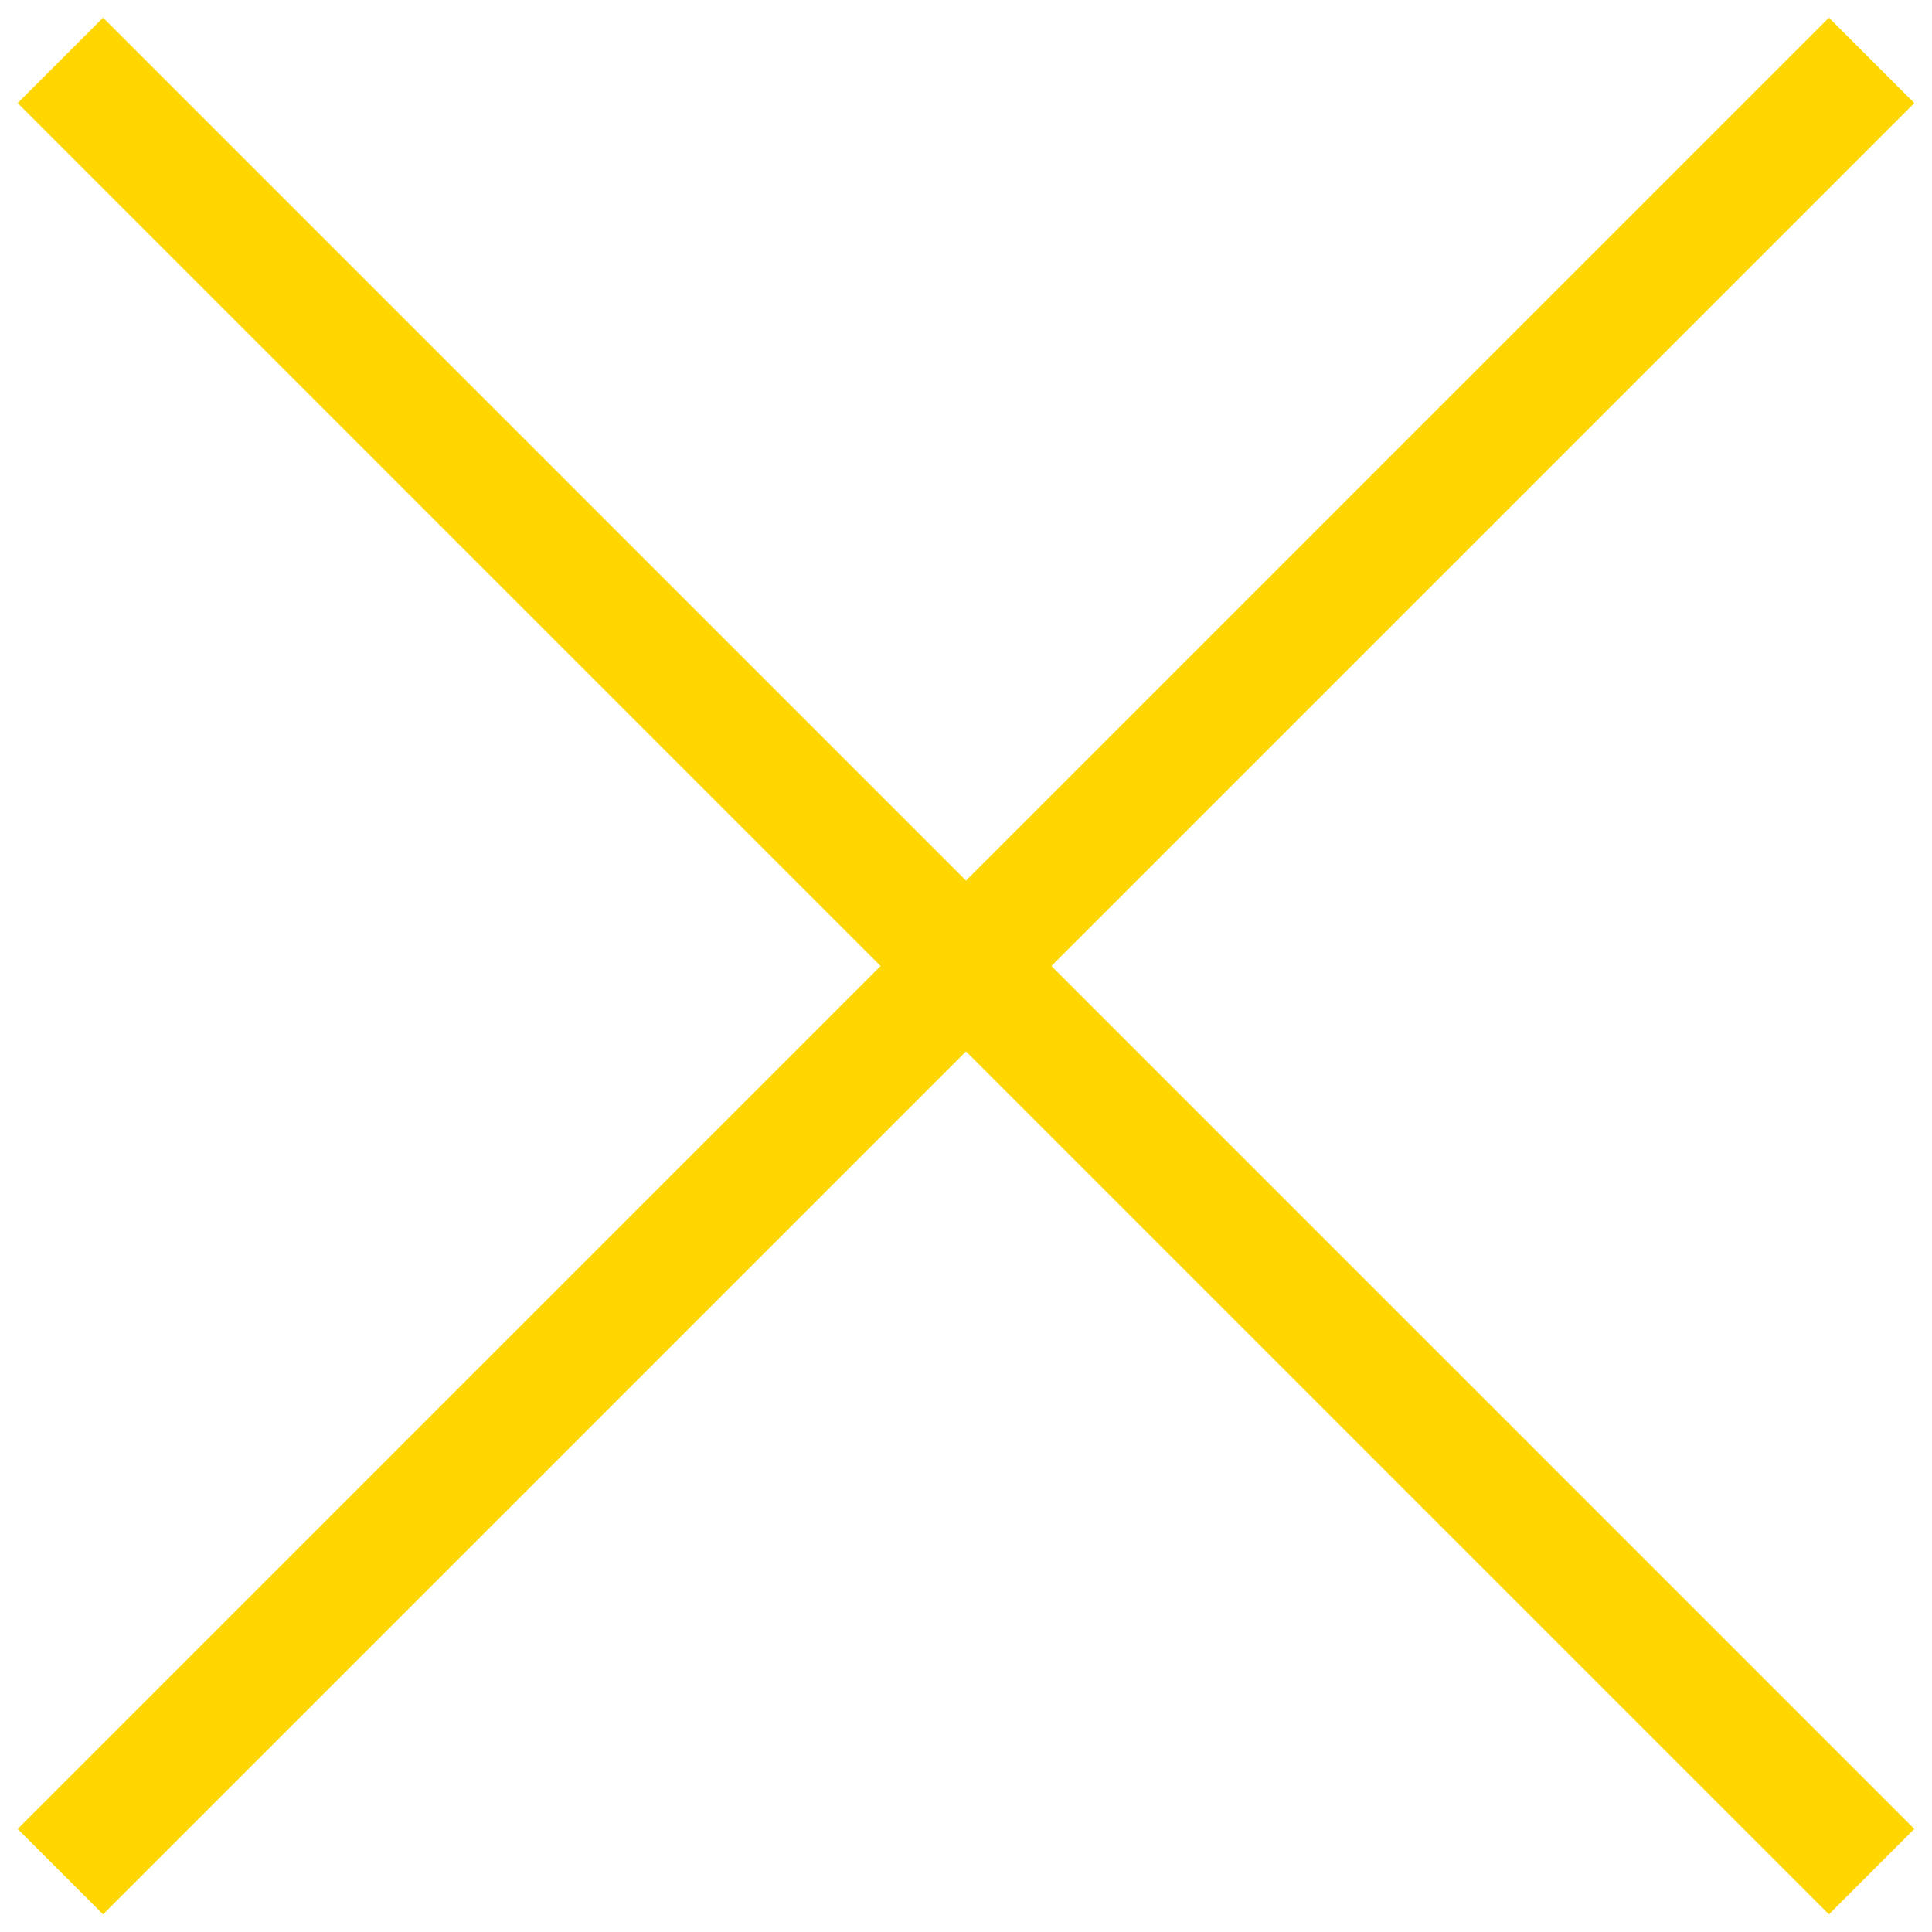
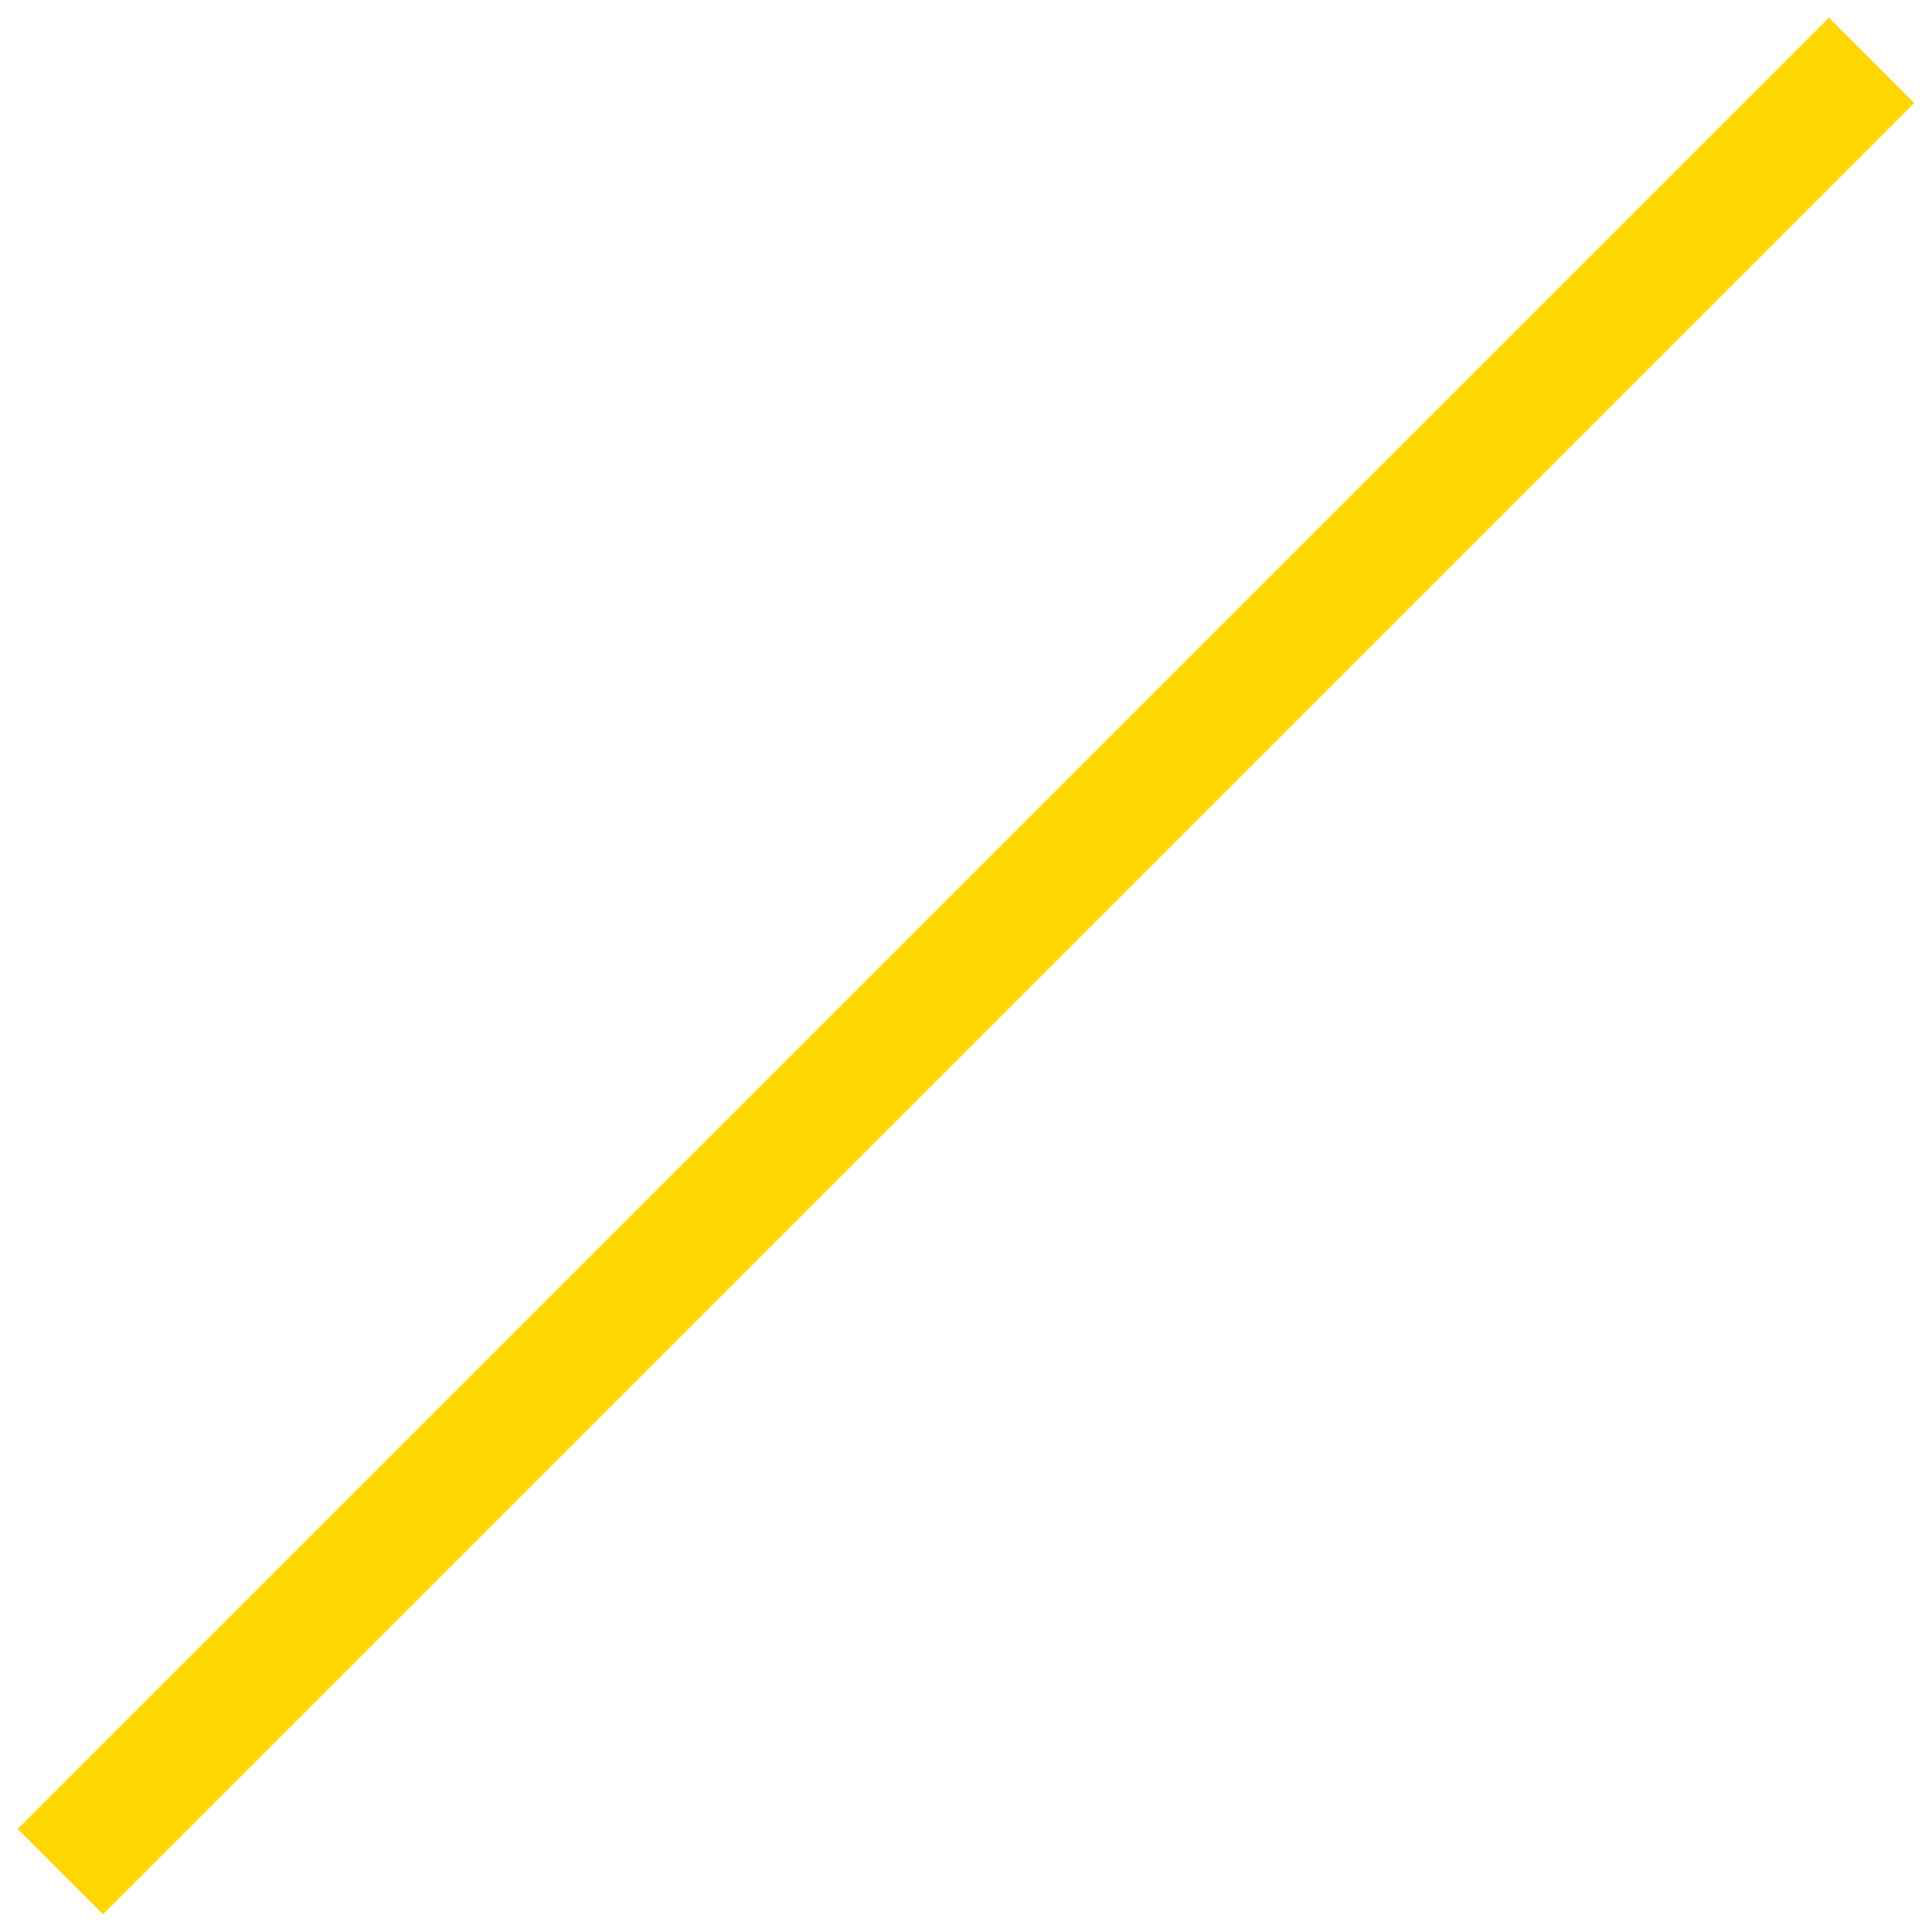
<svg xmlns="http://www.w3.org/2000/svg" version="1.1" x="0px" y="0px" viewBox="0 0 32 32" style="enable-background:new 0 0 32 32;" xml:space="preserve">
  <style type="text/css">
	.st0{fill:none;stroke:#ffd600;stroke-width:2;}
</style>
  <g>
-     <line class="st0" x1="1" y1="1" x2="31" y2="31" />
    <line class="st0" x1="31" y1="1" x2="1" y2="31" />
  </g>
</svg>